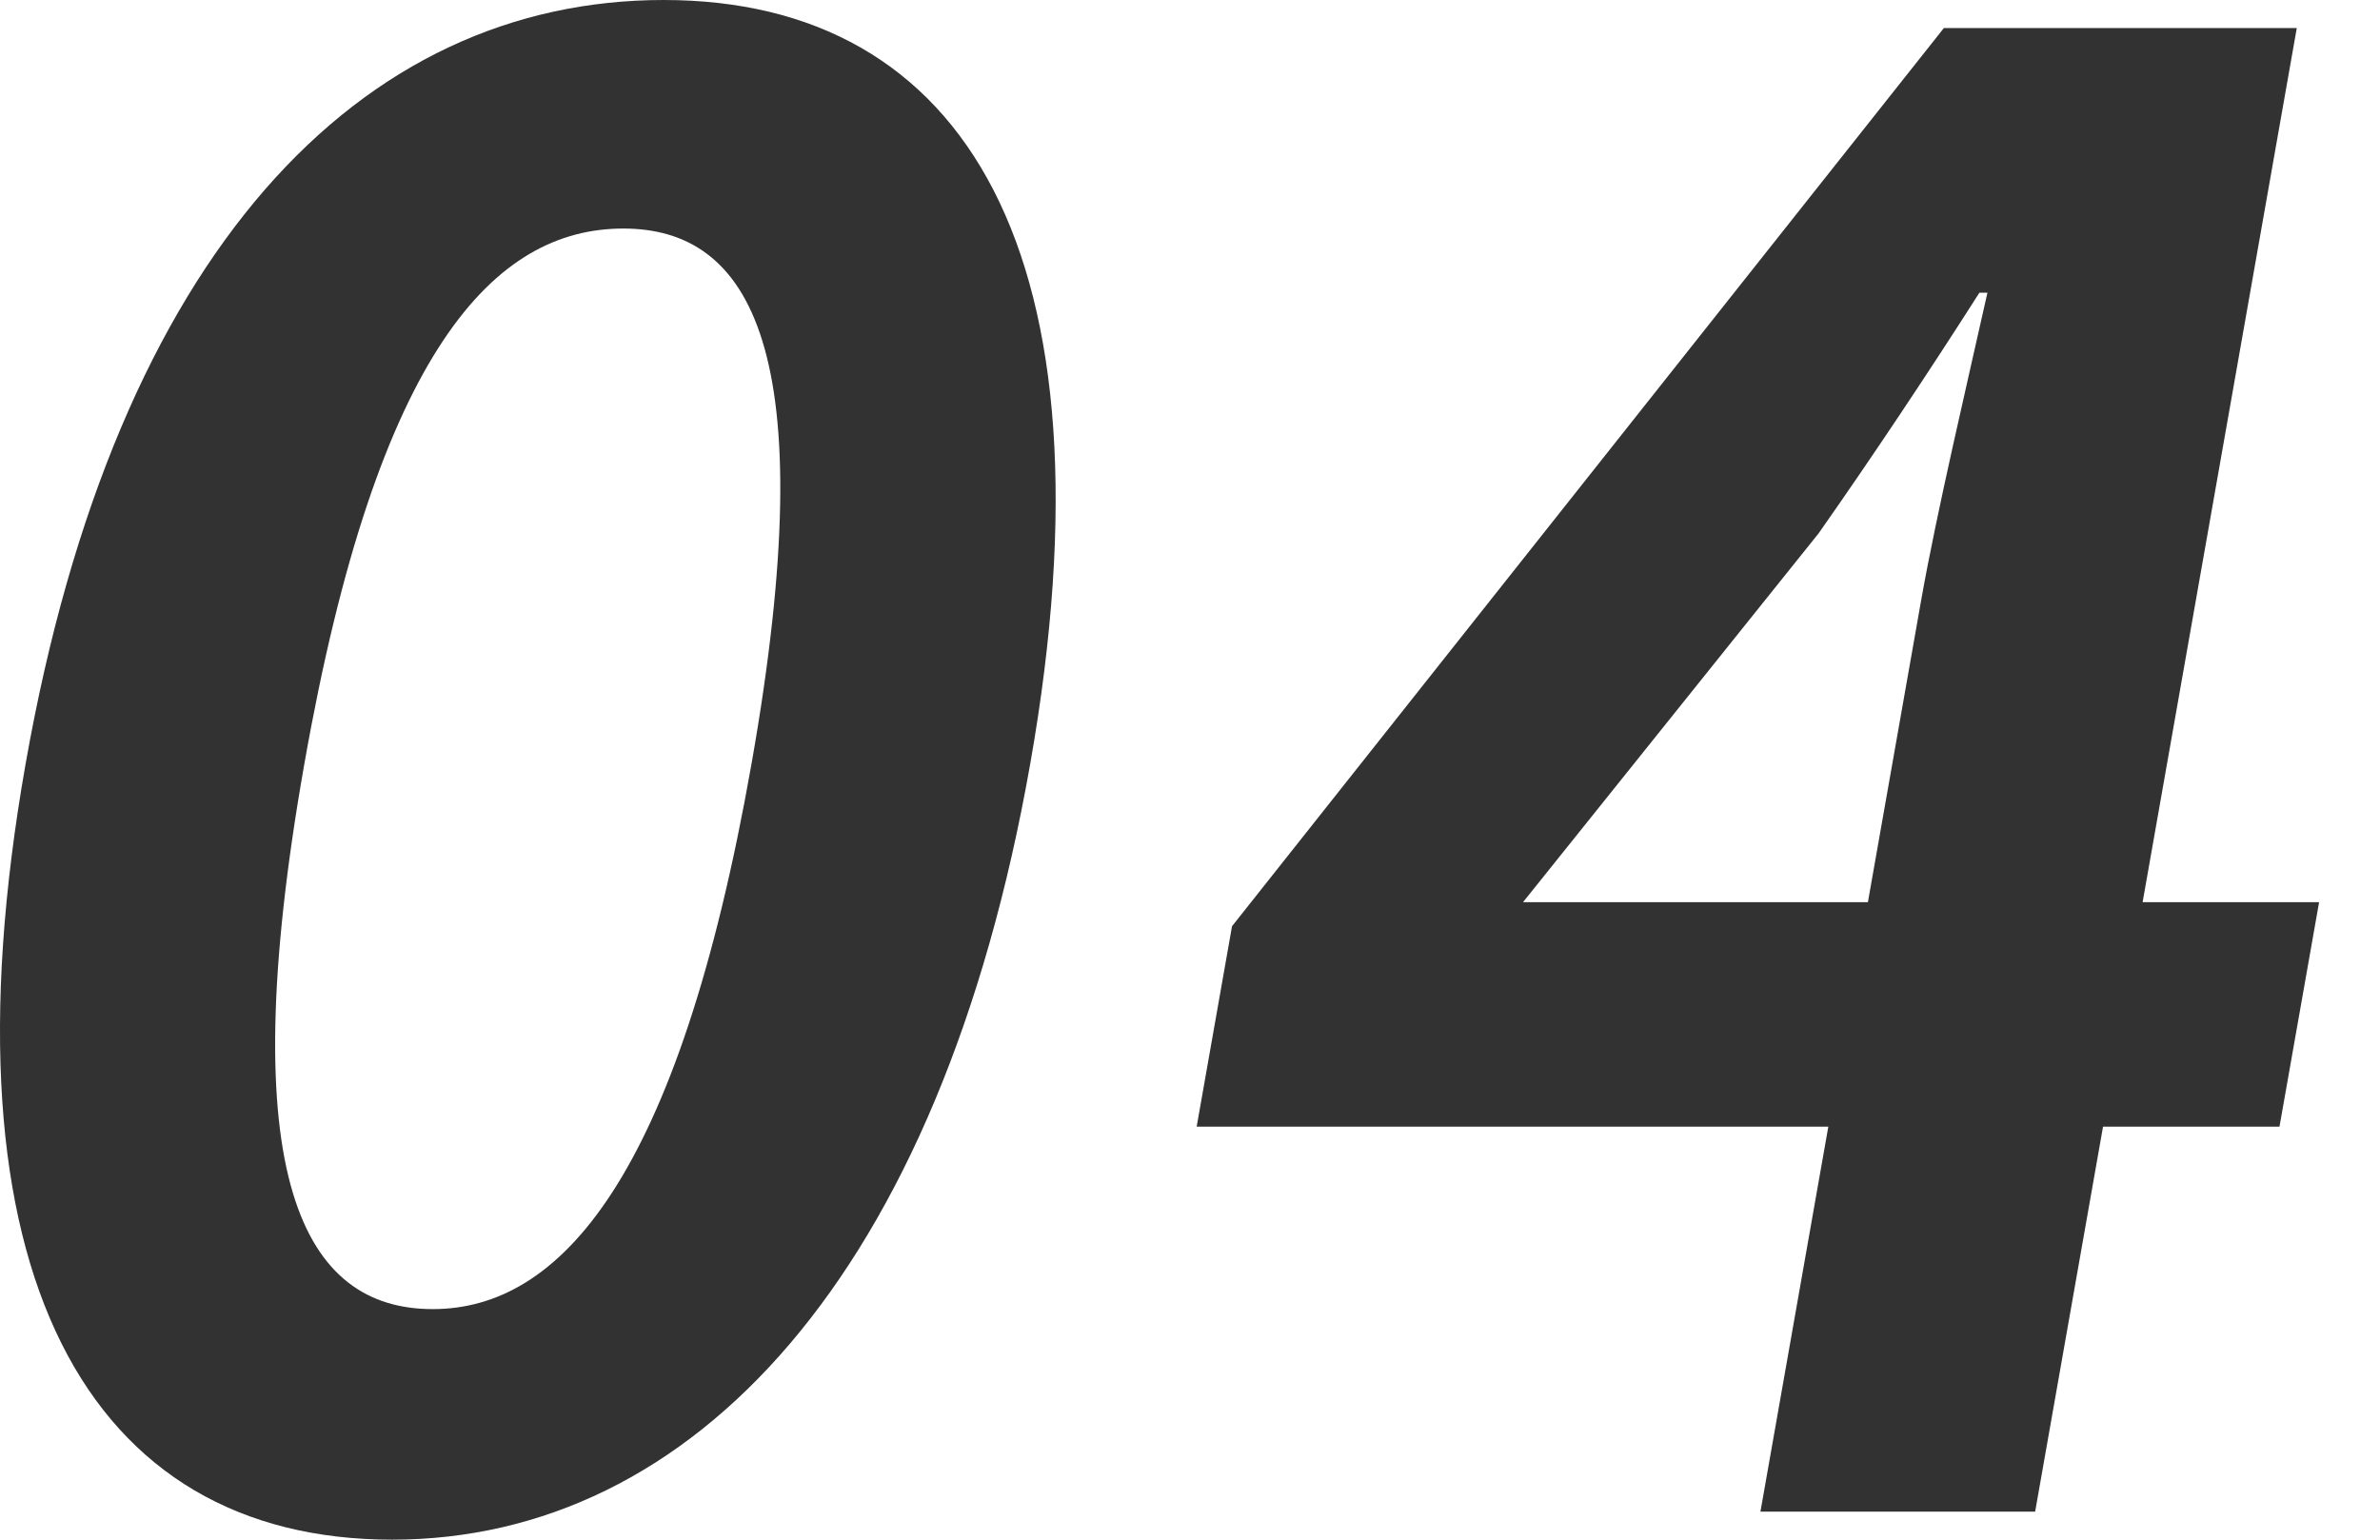
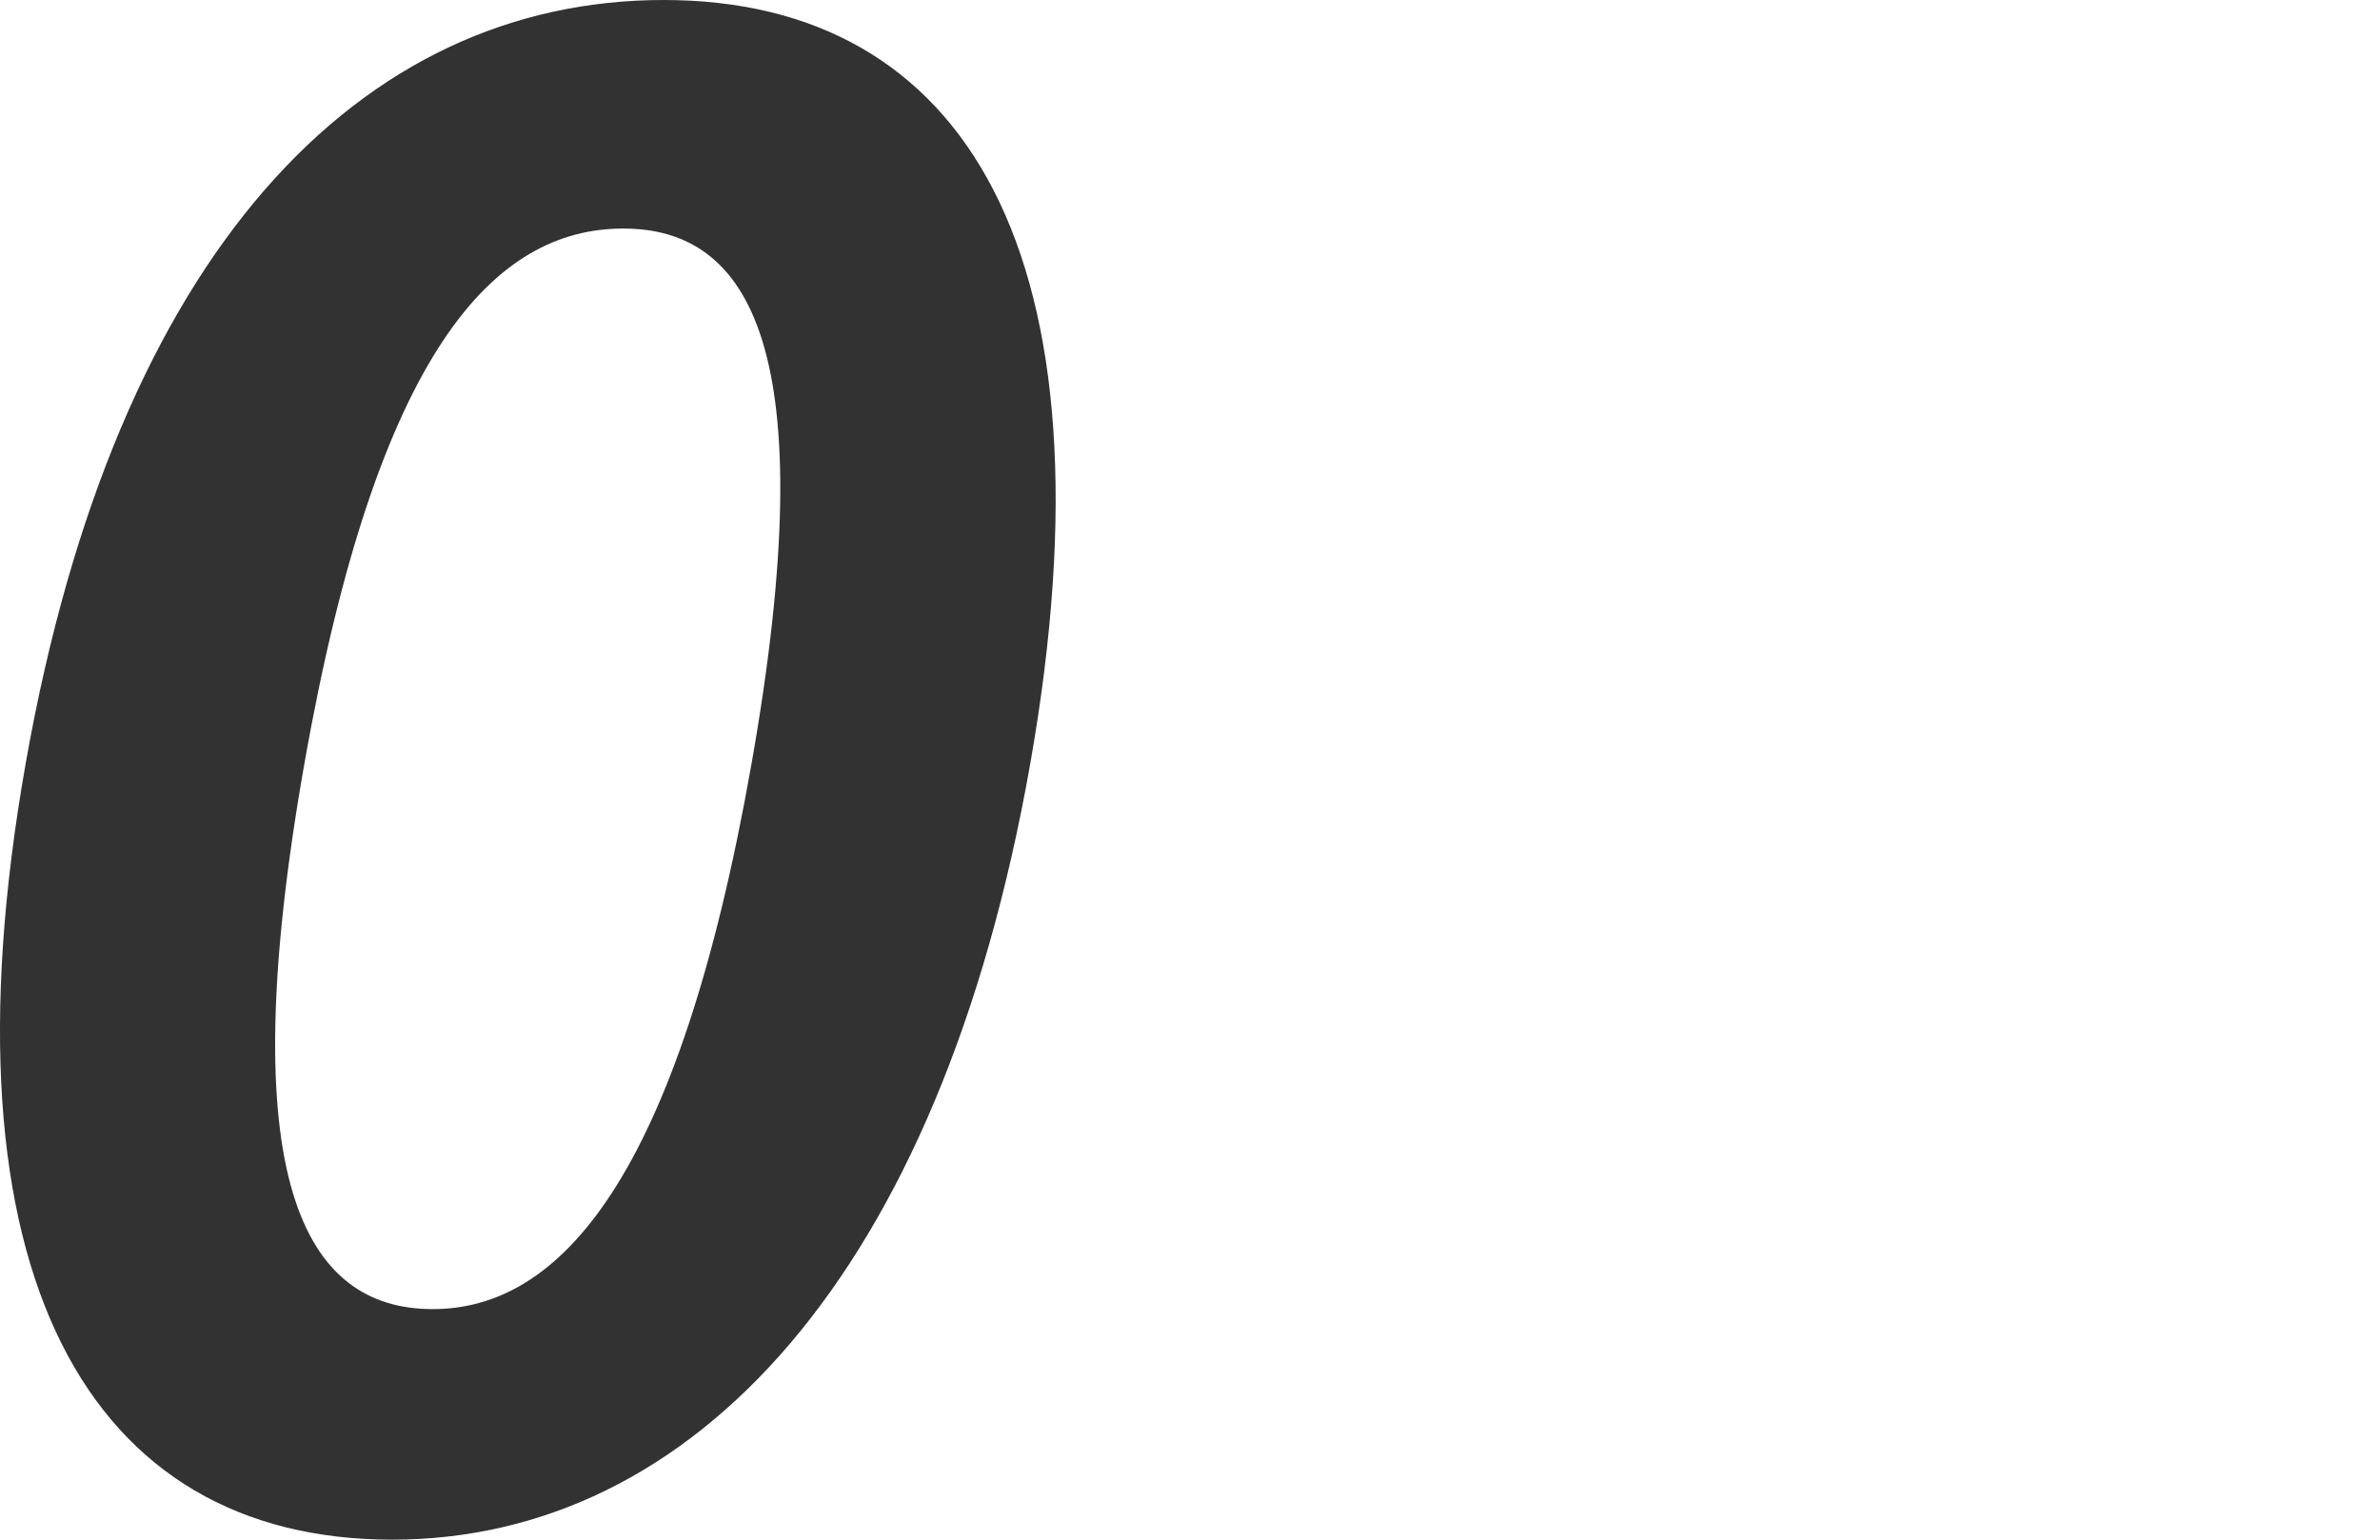
<svg xmlns="http://www.w3.org/2000/svg" id="Untitled-%u30DA%u30FC%u30B8%201" viewBox="0 0 85 55" style="background-color:#ffffff00" version="1.1" xml:space="preserve" x="0px" y="0px" width="85px" height="55px">
  <g id="%u30EC%u30A4%u30E4%u30FC_1_1">
    <g>
      <path d="M 14.003 55 C 24.746 55 33.574 45.547 36.794 27.285 C 40.014 9.023 34.444 0 23.702 0 C 12.888 0 4.148 8.952 0.915 27.285 C -2.305 45.547 3.189 55 14.003 55 ZM 15.456 46.764 C 10.872 46.764 8.243 42.181 10.87 27.285 C 13.483 12.461 17.679 8.164 22.262 8.164 C 26.774 8.164 29.454 12.461 26.84 27.285 C 24.213 42.181 19.967 46.764 15.456 46.764 Z" fill="#323232" />
-       <path d="M 54.394 32.227 L 64.953 19.049 C 66.962 16.185 68.912 13.248 70.693 10.456 L 70.98 10.456 C 70.293 13.535 69.161 18.334 68.618 21.413 L 66.711 32.227 L 54.394 32.227 ZM 82.825 32.227 L 76.522 32.227 L 82.028 1.002 L 69.424 1.002 L 44.001 33.086 L 42.738 40.248 L 65.297 40.248 L 62.873 53.998 L 72.684 53.998 L 75.108 40.248 L 81.41 40.248 L 82.825 32.227 Z" fill="#323232" />
    </g>
  </g>
</svg>